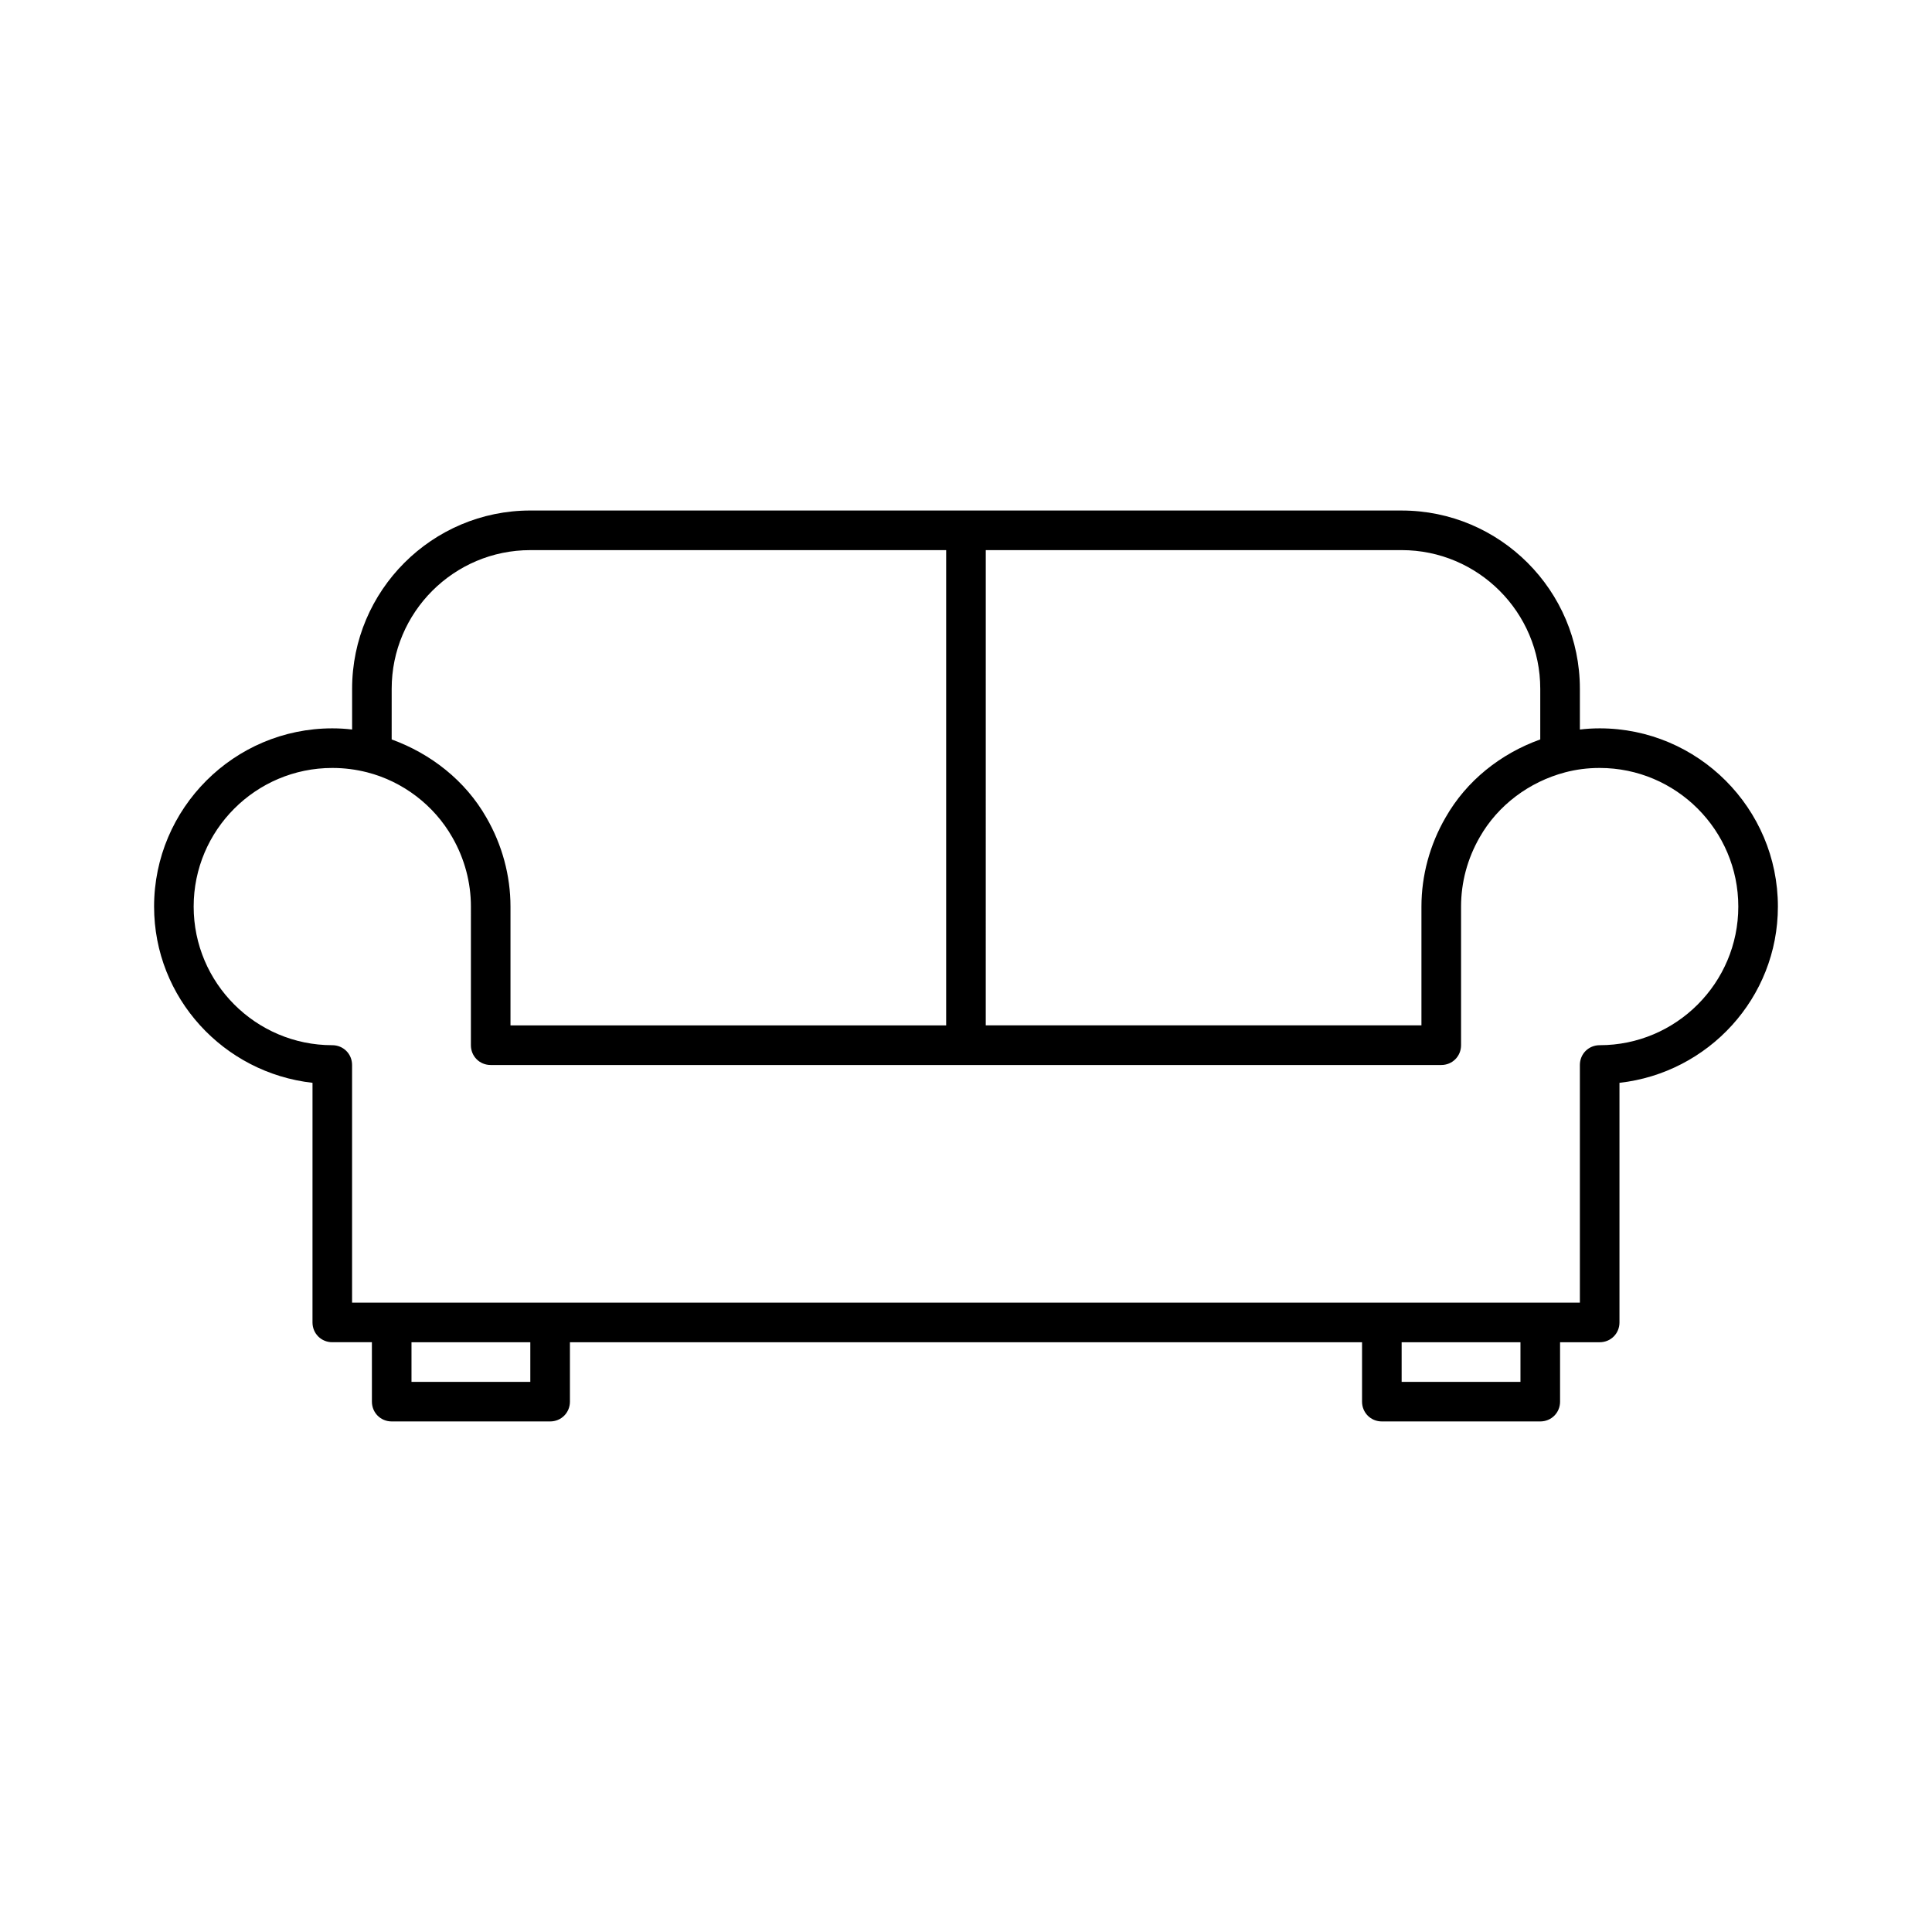
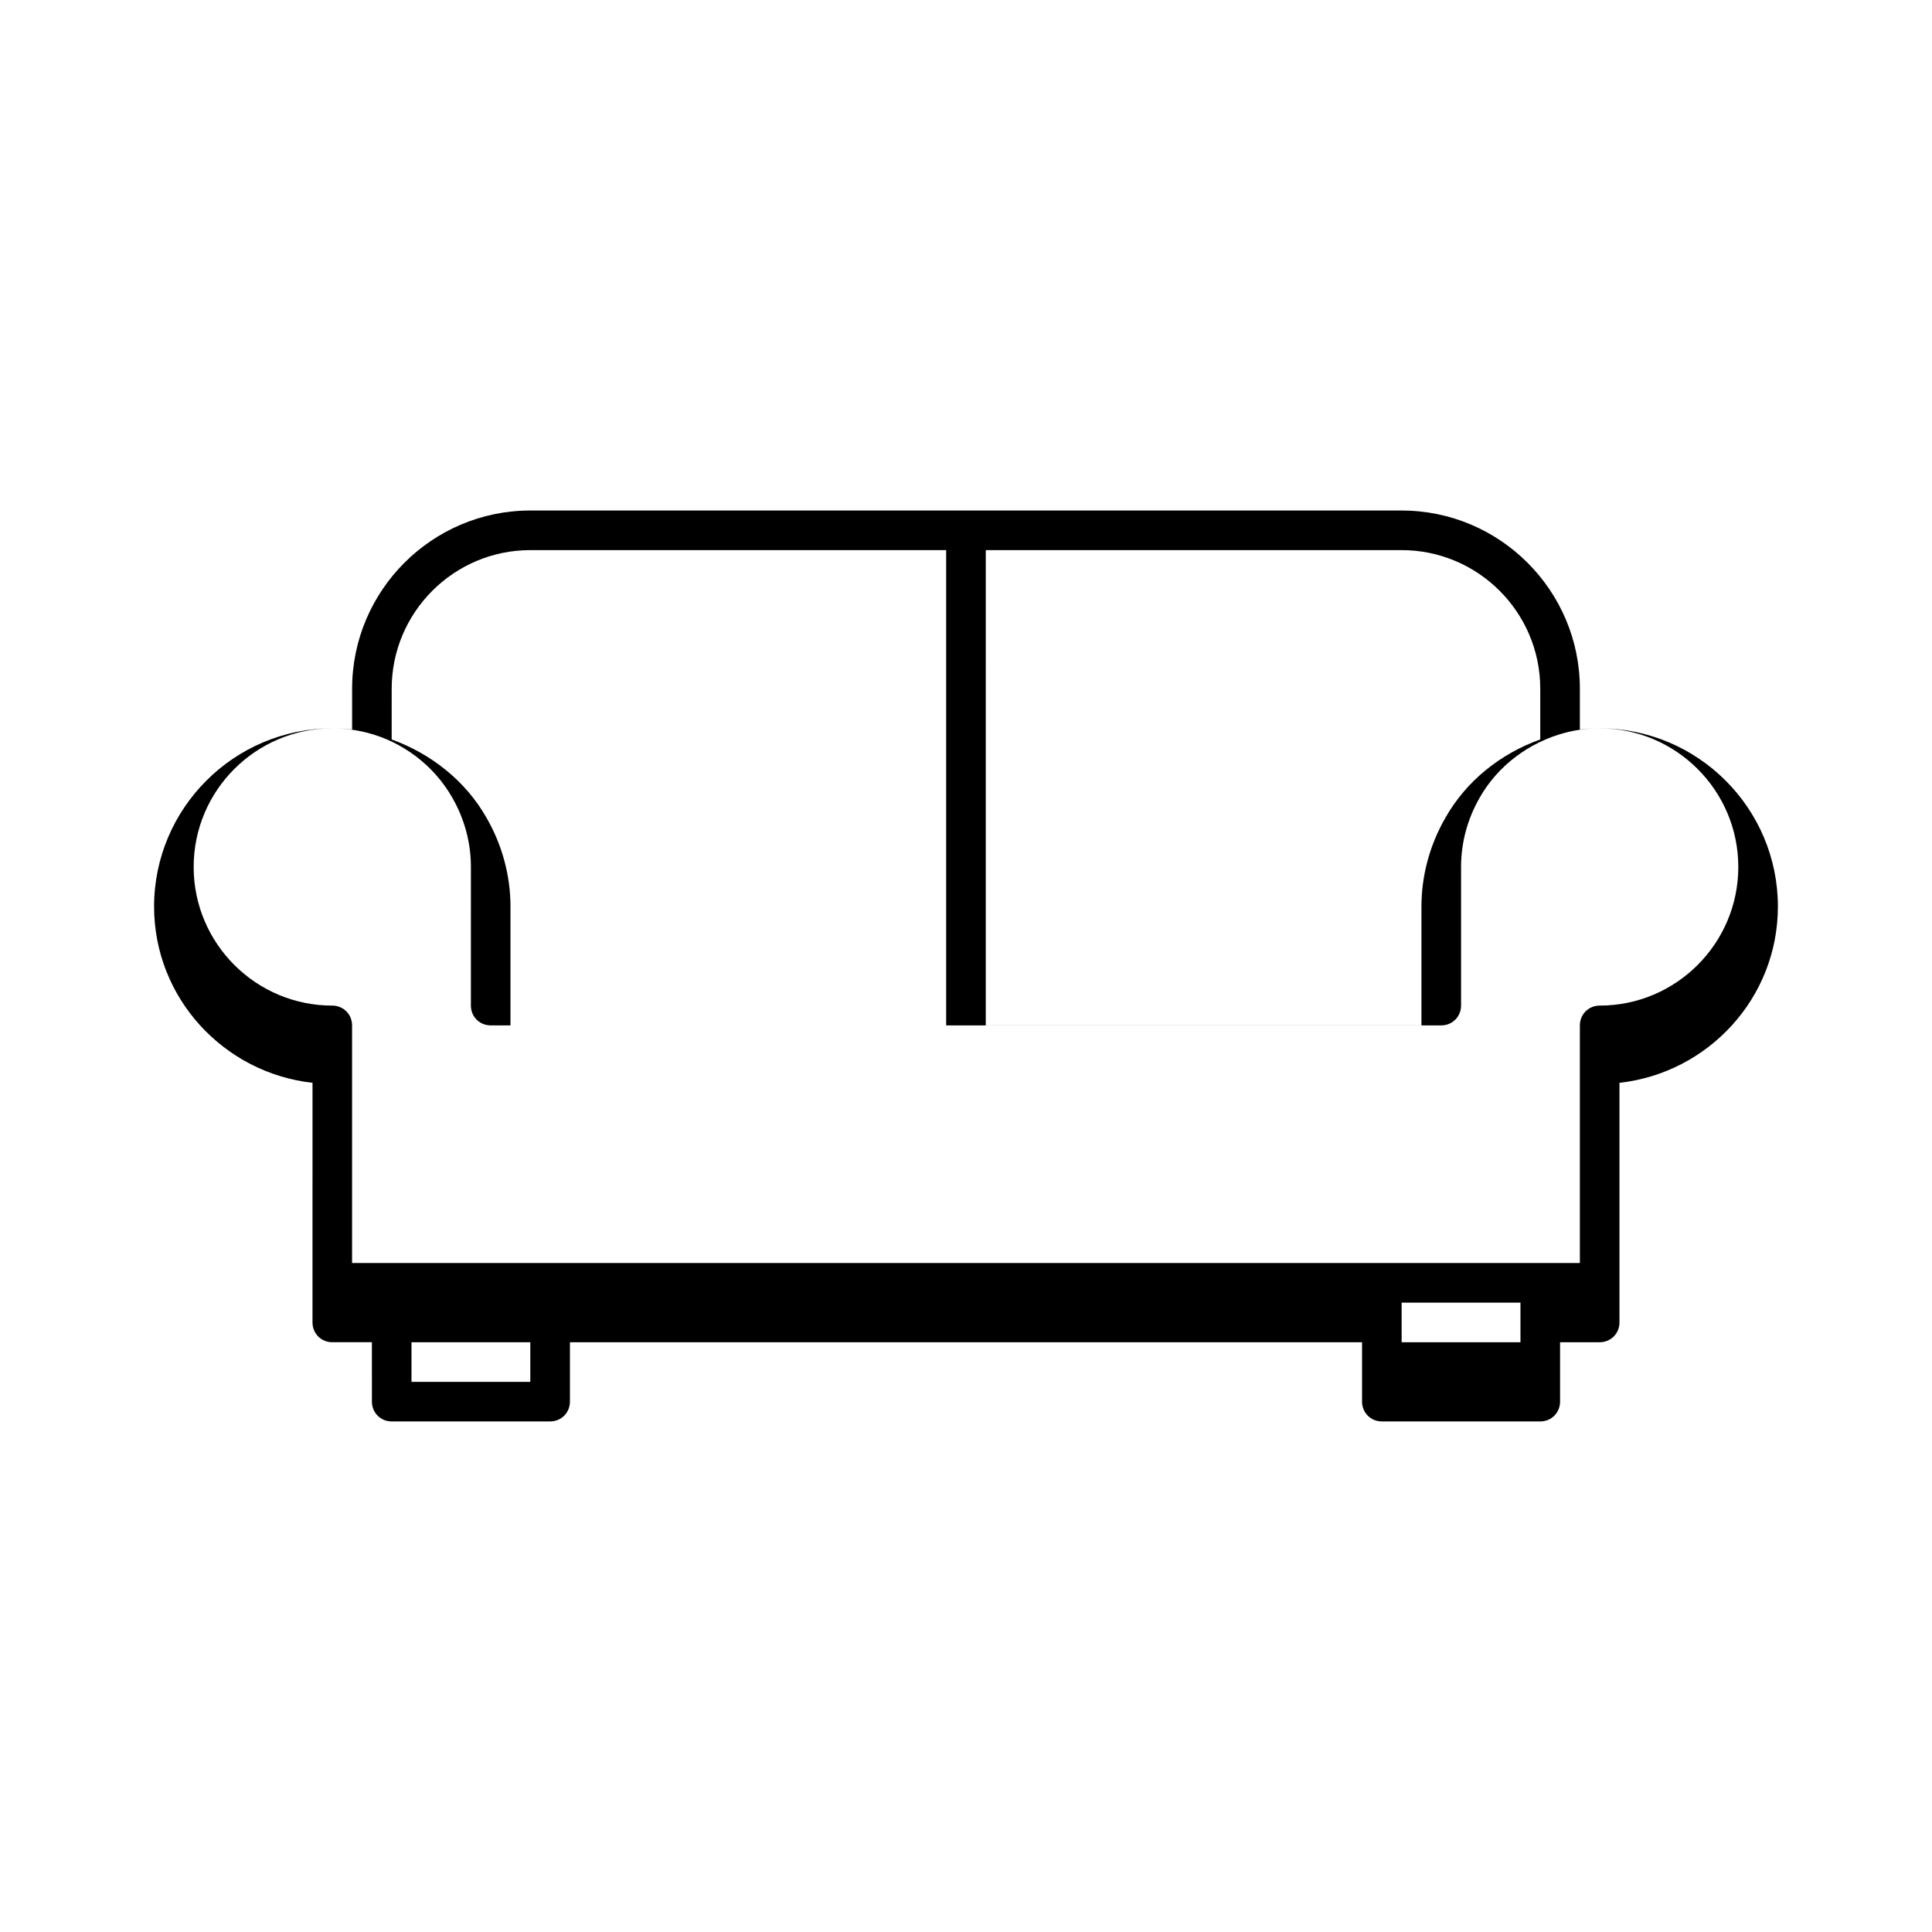
<svg xmlns="http://www.w3.org/2000/svg" fill="#000000" width="800px" height="800px" version="1.1" viewBox="144 144 512 512">
-   <path d="m567.93 337.02c-1.785 0-3.57 0.105-5.246 0.316v-10.812c0-26.031-21.203-47.23-47.23-47.23l-230.91-0.004c-26.031 0-47.23 21.203-47.23 47.23v10.812c-1.684-0.207-3.465-0.312-5.25-0.312-26.031 0-47.23 21.203-47.23 47.23 0 24.246 18.473 44.082 41.984 46.707l-0.004 63.5c0 2.938 2.309 5.246 5.246 5.246h10.496l0.004 15.746c0 2.938 2.309 5.246 5.246 5.246h41.984c2.938 0 5.246-2.309 5.246-5.246v-15.742h209.92v15.742c0 2.938 2.309 5.246 5.246 5.246h41.984c2.938 0 5.246-2.309 5.246-5.246v-15.742h10.496c2.938 0 5.246-2.309 5.246-5.246v-63.5c23.512-2.625 41.984-22.461 41.984-46.707 0.008-26.035-21.195-47.234-47.227-47.234zm-162.69-47.234h110.21c20.258 0 36.734 16.48 36.734 36.734v13.434c-10.496 3.777-19.523 10.914-25.086 20.676-4.199 7.242-6.402 15.43-6.402 23.617v31.488h-115.46zm-157.44 36.738c0-20.258 16.48-36.734 36.734-36.734h110.21v125.95h-115.46v-31.488c0-8.188-2.203-16.375-6.402-23.617-5.562-9.762-14.695-16.898-25.086-20.676zm36.738 183.68h-31.488v-10.496h31.488zm262.4 0h-31.488v-10.496h31.488zm20.992-89.215c-2.938 0-5.246 2.309-5.246 5.246v62.977h-325.38v-62.977c0-2.938-2.309-5.246-5.246-5.246-20.258 0-36.734-16.48-36.734-36.734-0.004-20.262 16.477-36.738 36.734-36.738 3.359 0 6.297 0.418 9.238 1.156 9.445 2.414 17.738 8.711 22.566 17.215 3.254 5.668 4.934 11.965 4.934 18.367l-0.004 36.734c0 2.938 2.309 5.246 5.246 5.246h251.91c2.938 0 5.246-2.309 5.246-5.246v-36.734c0-6.402 1.68-12.699 4.934-18.367 4.828-8.5 13.121-14.695 22.672-17.215 2.836-0.738 5.777-1.156 9.133-1.156 20.258 0 36.734 16.48 36.734 36.734 0.004 20.258-16.477 36.738-36.734 36.738z" />
+   <path d="m567.93 337.02c-1.785 0-3.57 0.105-5.246 0.316v-10.812c0-26.031-21.203-47.23-47.23-47.23l-230.91-0.004c-26.031 0-47.23 21.203-47.23 47.23v10.812c-1.684-0.207-3.465-0.312-5.25-0.312-26.031 0-47.23 21.203-47.23 47.23 0 24.246 18.473 44.082 41.984 46.707l-0.004 63.5c0 2.938 2.309 5.246 5.246 5.246h10.496l0.004 15.746c0 2.938 2.309 5.246 5.246 5.246h41.984c2.938 0 5.246-2.309 5.246-5.246v-15.742h209.92v15.742c0 2.938 2.309 5.246 5.246 5.246h41.984c2.938 0 5.246-2.309 5.246-5.246v-15.742h10.496c2.938 0 5.246-2.309 5.246-5.246v-63.5c23.512-2.625 41.984-22.461 41.984-46.707 0.008-26.035-21.195-47.234-47.227-47.234zm-162.69-47.234h110.21c20.258 0 36.734 16.48 36.734 36.734v13.434c-10.496 3.777-19.523 10.914-25.086 20.676-4.199 7.242-6.402 15.43-6.402 23.617v31.488h-115.46zm-157.44 36.738c0-20.258 16.48-36.734 36.734-36.734h110.21v125.95h-115.46v-31.488c0-8.188-2.203-16.375-6.402-23.617-5.562-9.762-14.695-16.898-25.086-20.676zm36.738 183.68h-31.488v-10.496h31.488m262.4 0h-31.488v-10.496h31.488zm20.992-89.215c-2.938 0-5.246 2.309-5.246 5.246v62.977h-325.38v-62.977c0-2.938-2.309-5.246-5.246-5.246-20.258 0-36.734-16.48-36.734-36.734-0.004-20.262 16.477-36.738 36.734-36.738 3.359 0 6.297 0.418 9.238 1.156 9.445 2.414 17.738 8.711 22.566 17.215 3.254 5.668 4.934 11.965 4.934 18.367l-0.004 36.734c0 2.938 2.309 5.246 5.246 5.246h251.91c2.938 0 5.246-2.309 5.246-5.246v-36.734c0-6.402 1.68-12.699 4.934-18.367 4.828-8.5 13.121-14.695 22.672-17.215 2.836-0.738 5.777-1.156 9.133-1.156 20.258 0 36.734 16.48 36.734 36.734 0.004 20.258-16.477 36.738-36.734 36.738z" />
</svg>